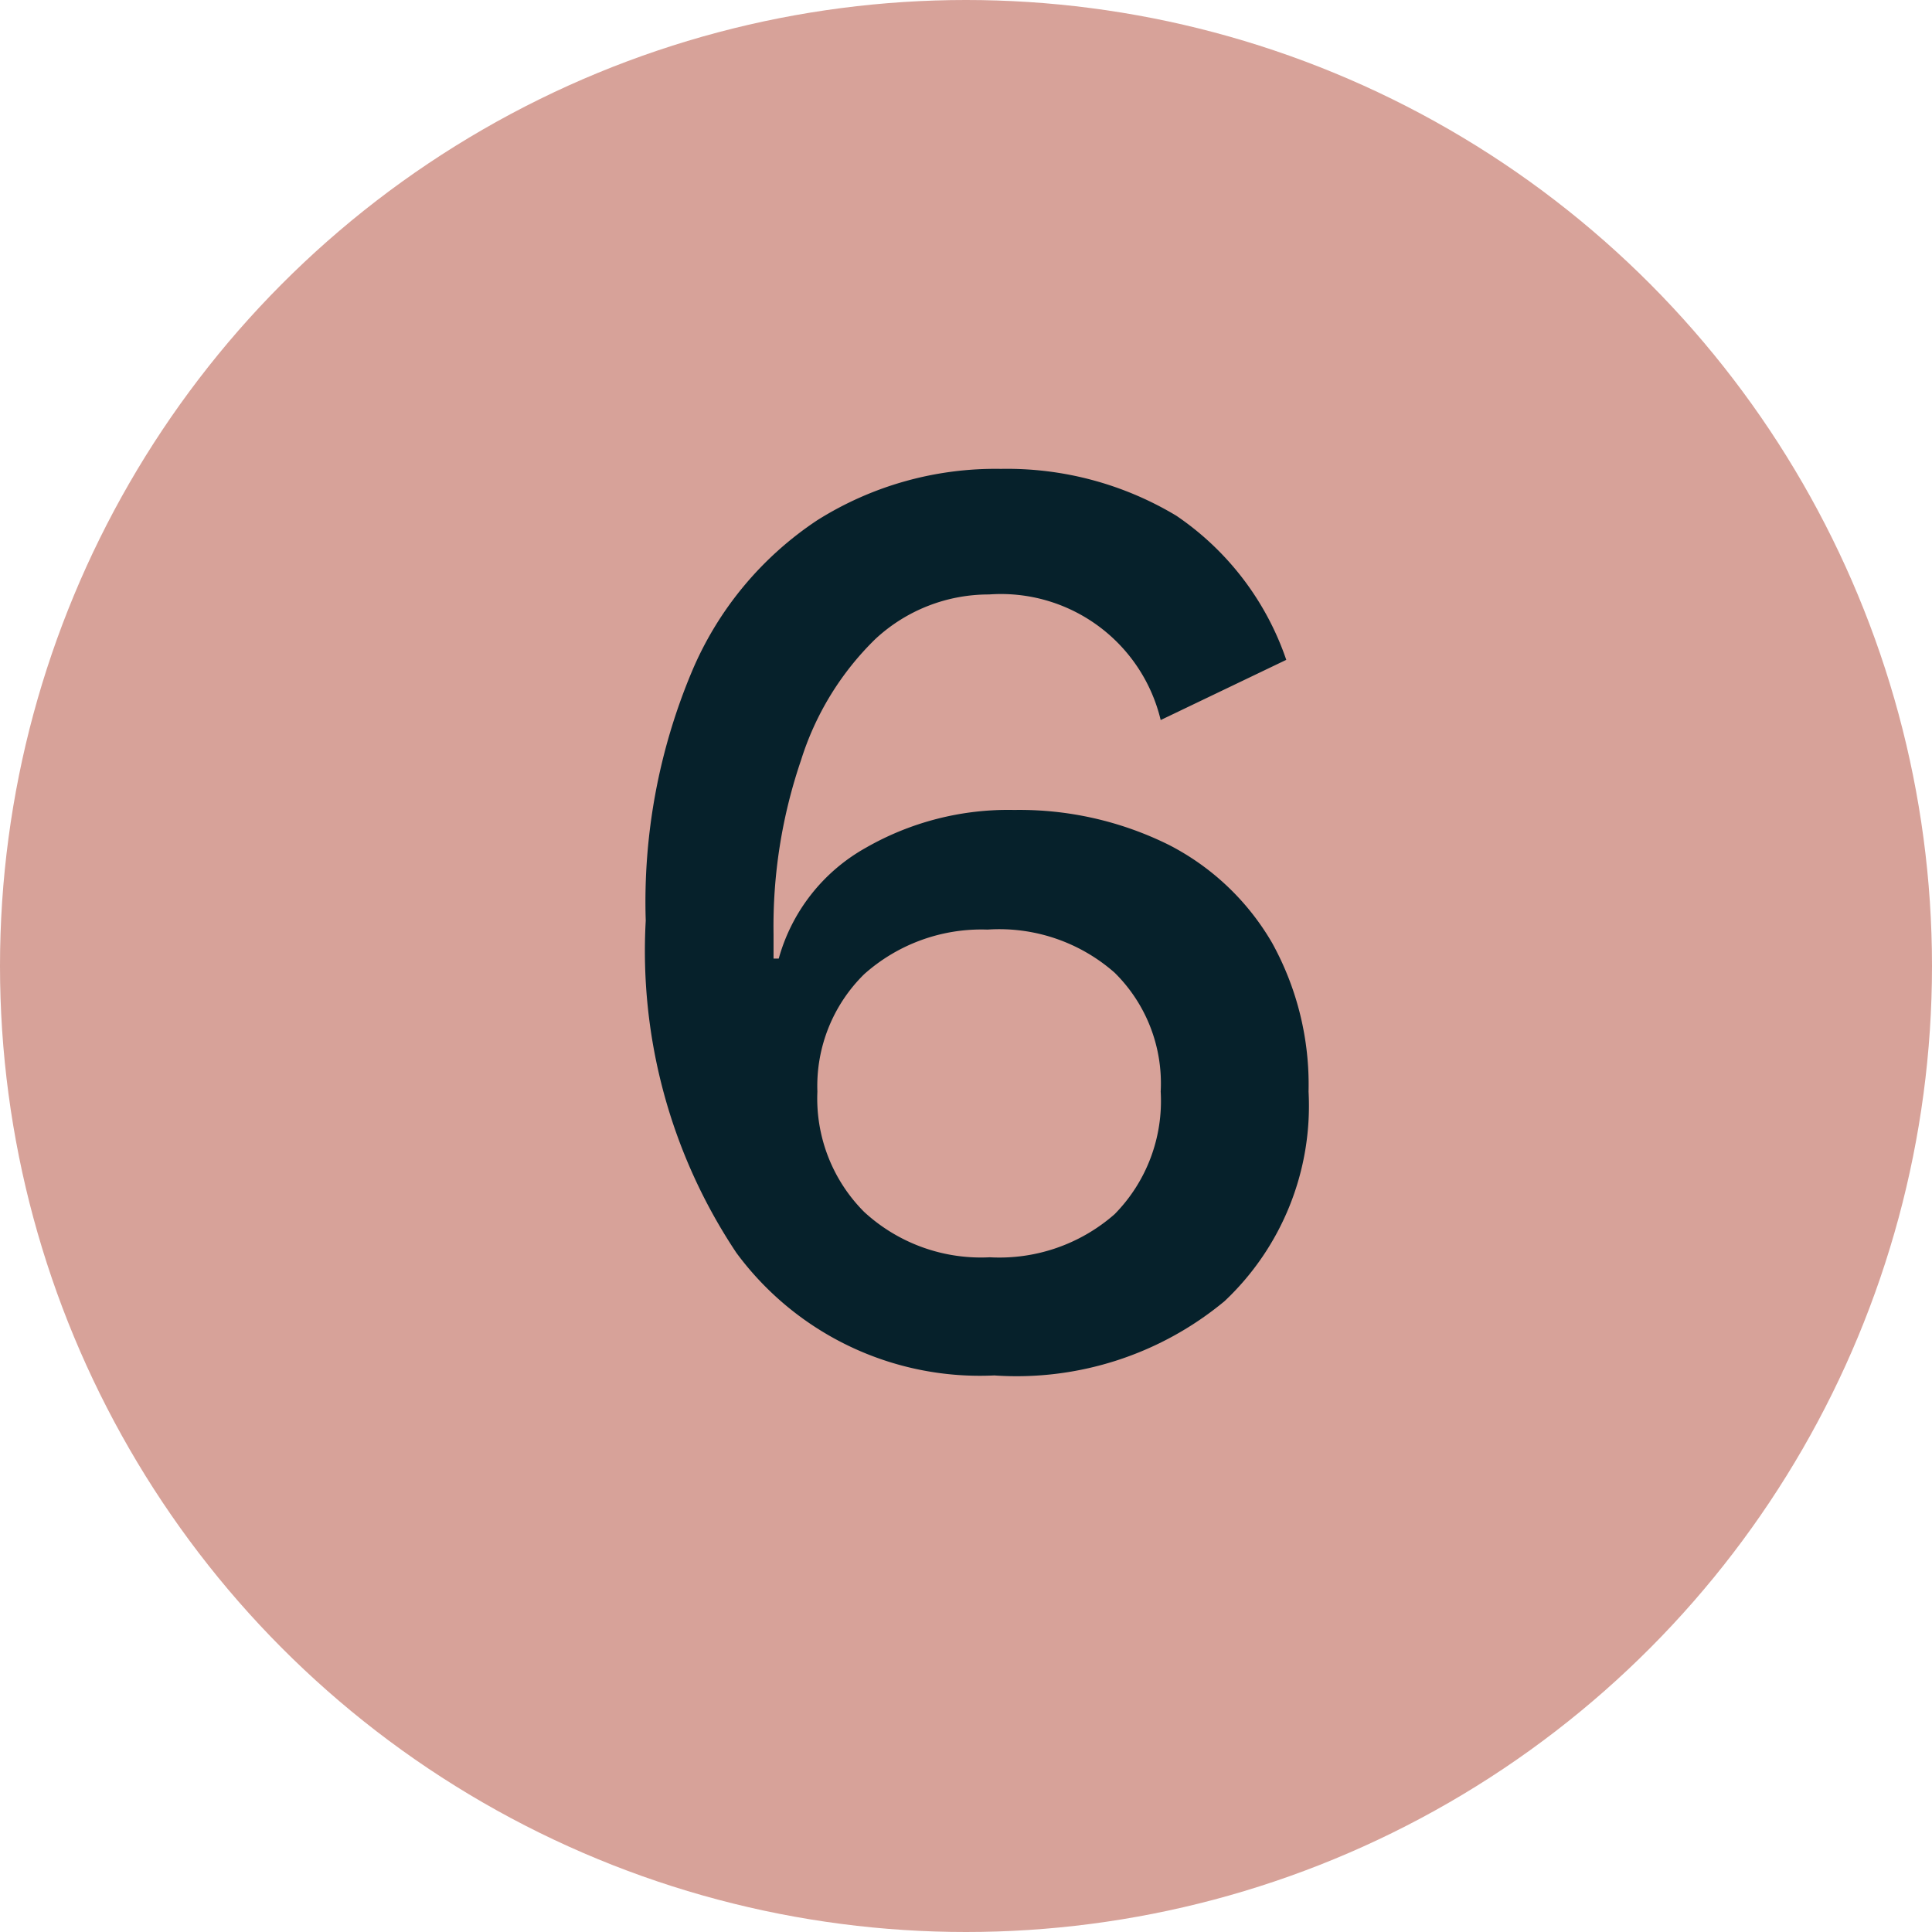
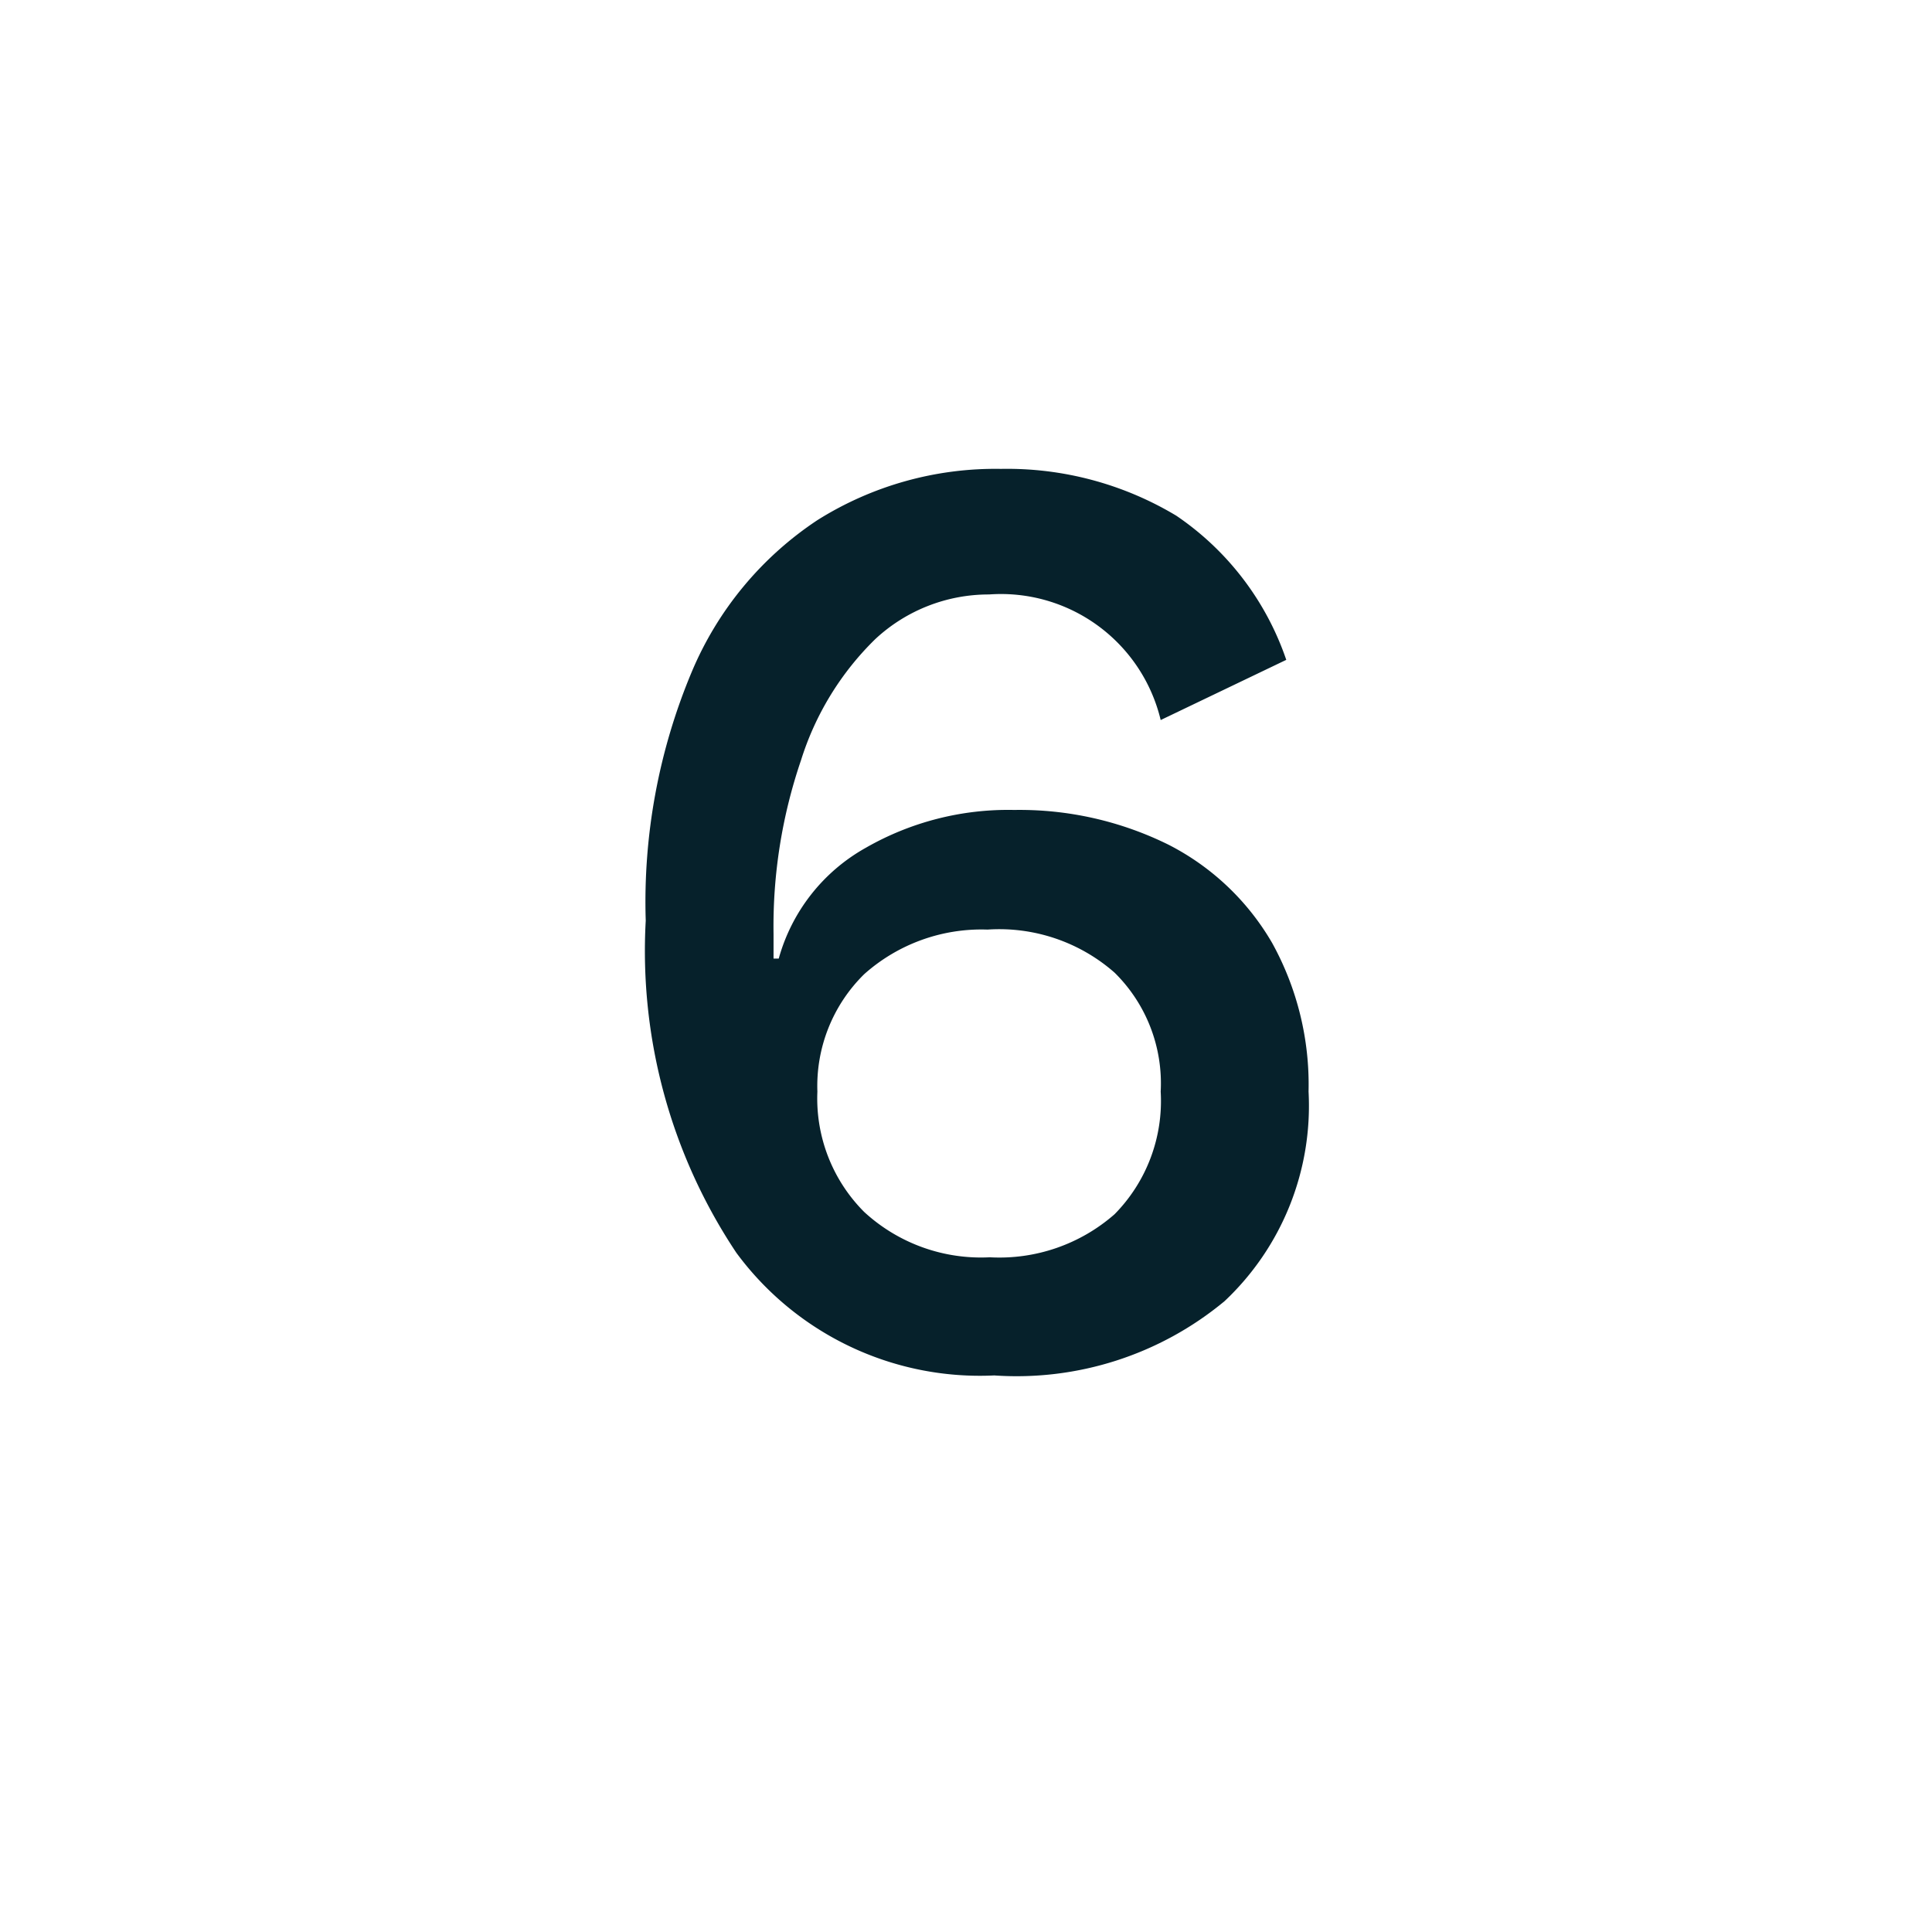
<svg xmlns="http://www.w3.org/2000/svg" viewBox="0 0 26 26">
  <defs>
    <style>.cls-1{fill:#d7a299;}.cls-2{fill:#06212b;}</style>
  </defs>
  <title>Asset 28</title>
  <g id="Layer_2" data-name="Layer 2">
    <g id="Layer_1-2" data-name="Layer 1">
-       <circle class="cls-1" cx="13" cy="13" r="13" />
      <path class="cls-2" d="M15.83,6.94a3.84,3.84,0,0,1,1.48,1.94l-1.69.81A2.21,2.21,0,0,0,13.31,8a2.24,2.24,0,0,0-1.53.6,3.91,3.91,0,0,0-1,1.63,6.92,6.92,0,0,0-.37,2.34v.33h.07a2.46,2.46,0,0,1,1.17-1.49,3.85,3.85,0,0,1,2-.51,4.52,4.52,0,0,1,2.08.47,3.4,3.4,0,0,1,1.39,1.32,3.94,3.94,0,0,1,.49,2,3.61,3.61,0,0,1-1.13,2.82,4.38,4.38,0,0,1-3.1,1,4.07,4.07,0,0,1-3.47-1.65,7.32,7.32,0,0,1-1.22-4.47,8,8,0,0,1,.62-3.35A4.57,4.57,0,0,1,11,7a4.5,4.5,0,0,1,2.47-.69A4.42,4.42,0,0,1,15.83,6.94Zm-4.2,6.17A2.11,2.11,0,0,0,11,14.69a2.16,2.16,0,0,0,.63,1.62,2.32,2.32,0,0,0,1.69.61A2.35,2.35,0,0,0,15,16.34a2.17,2.17,0,0,0,.62-1.65,2.09,2.09,0,0,0-.62-1.6,2.35,2.35,0,0,0-1.71-.58A2.37,2.37,0,0,0,11.63,13.11Z" />
    </g>
  </g>
</svg>